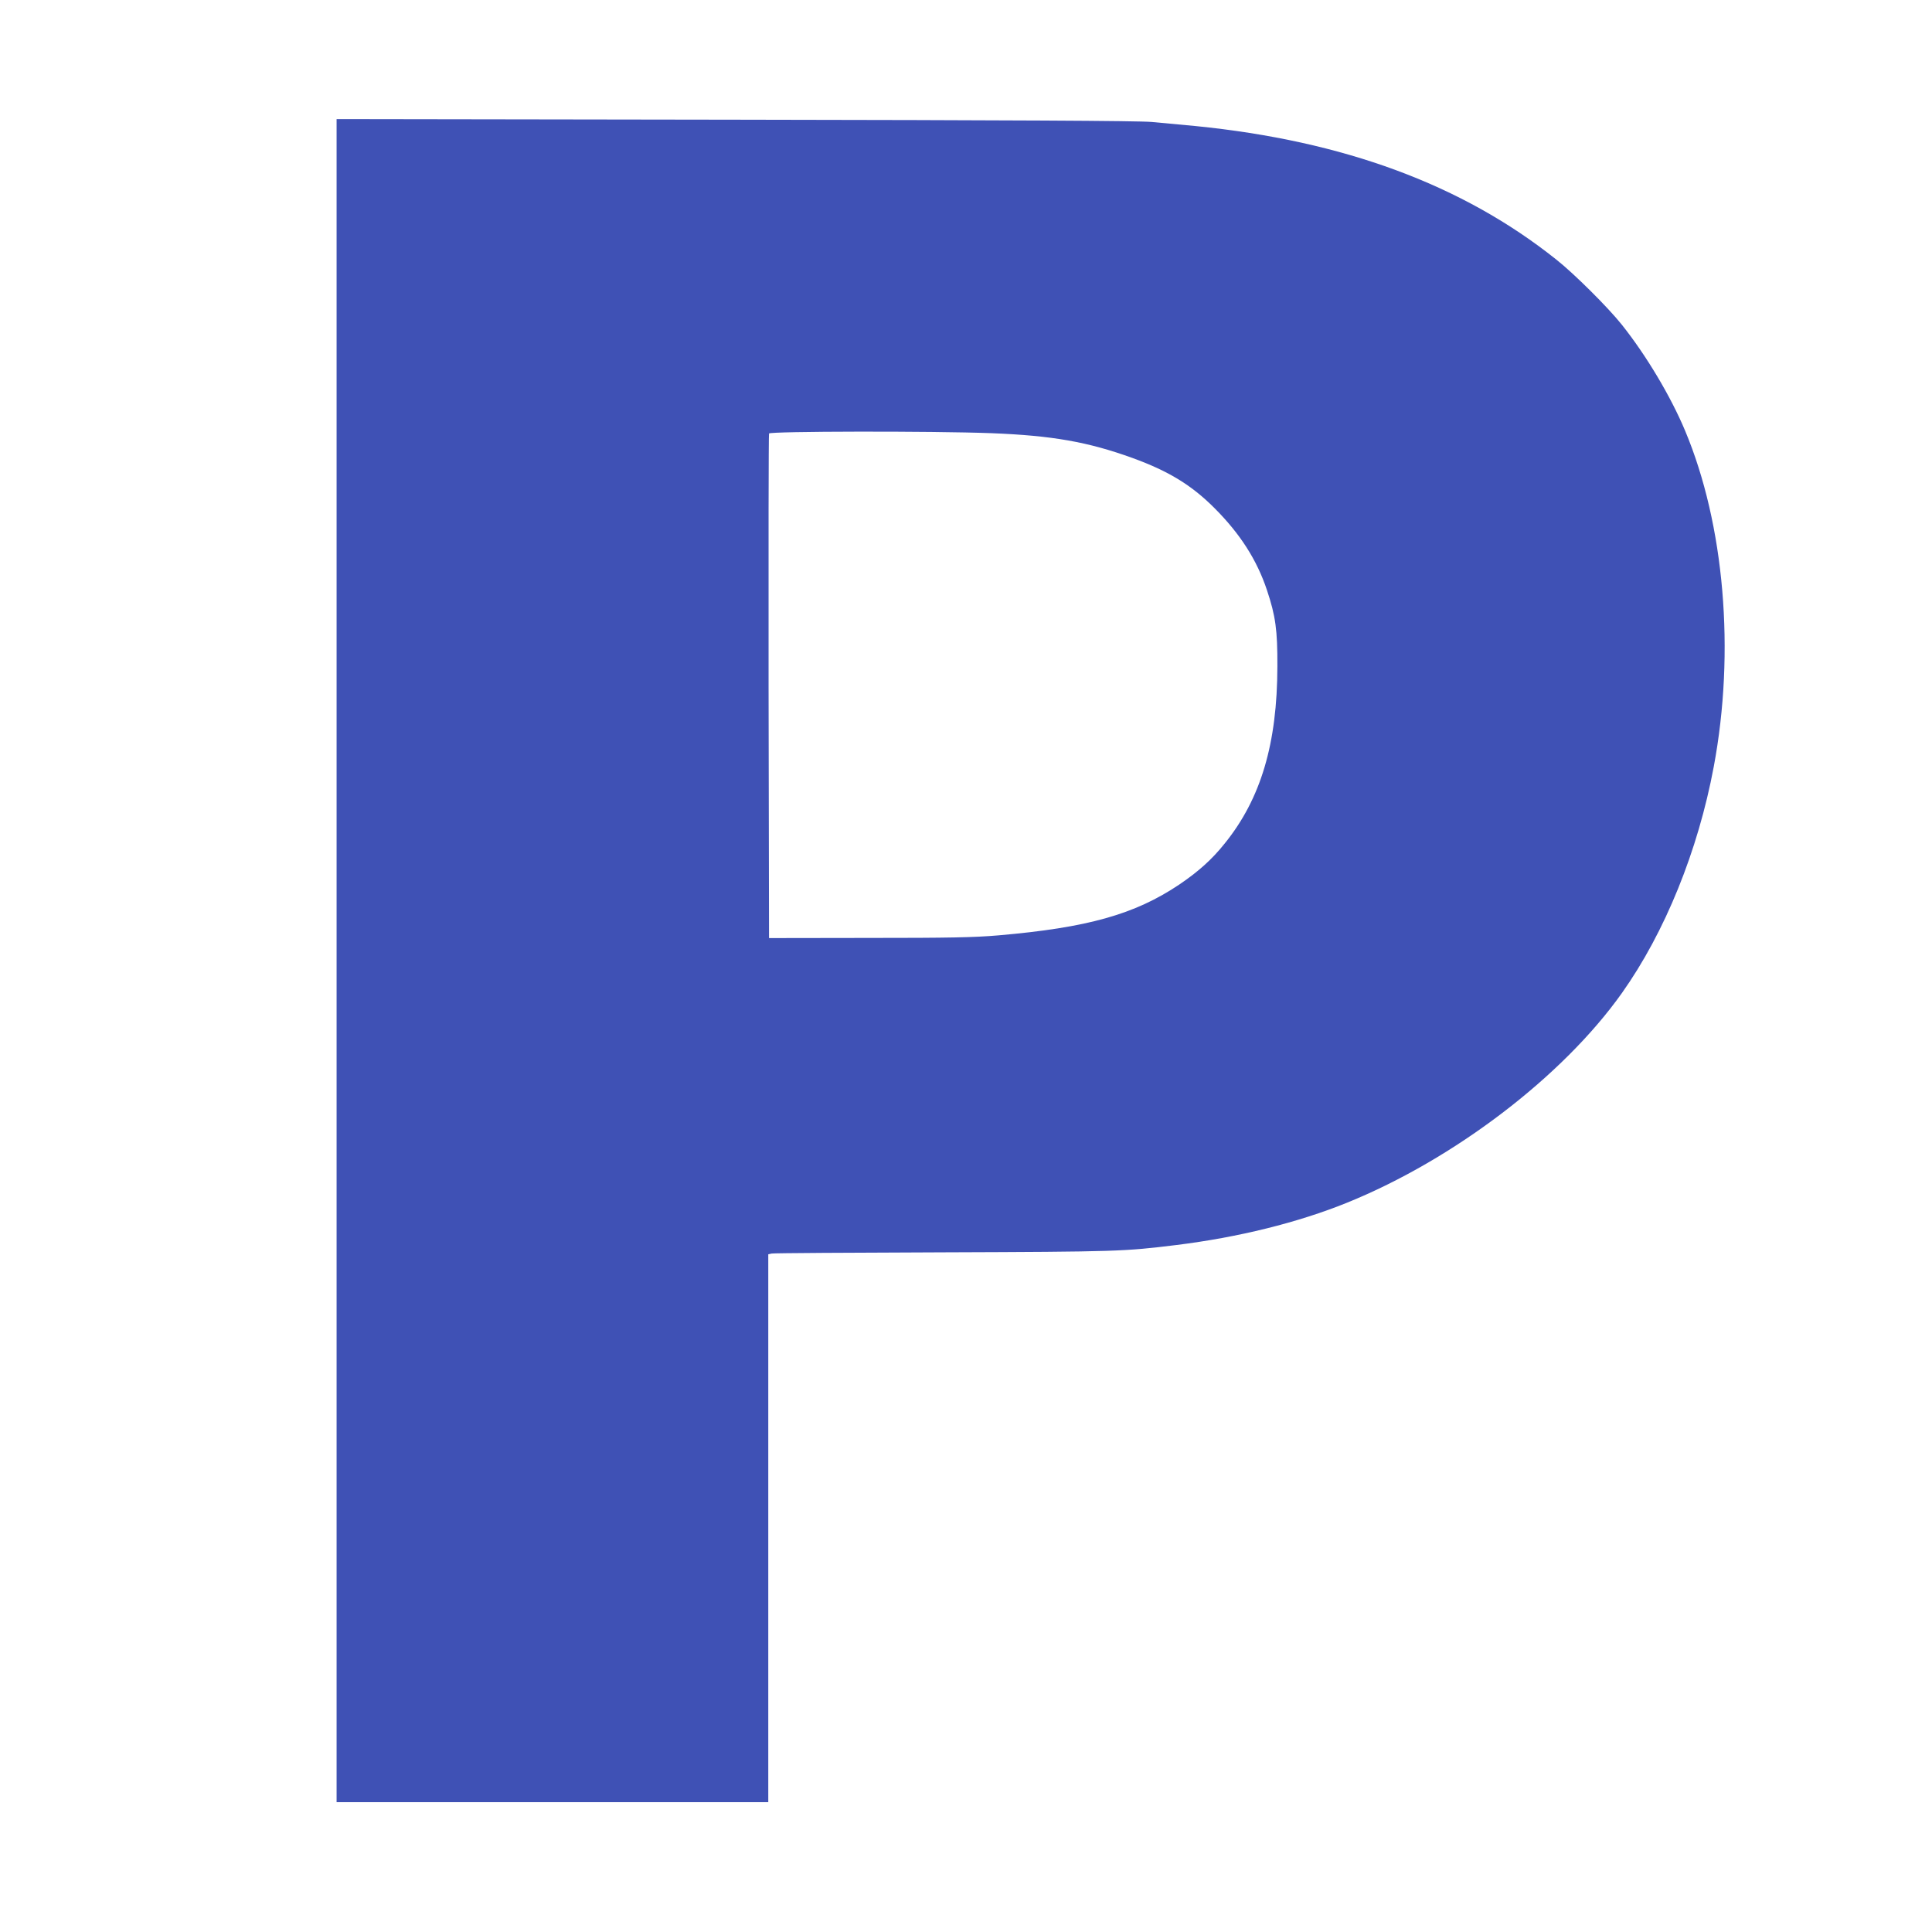
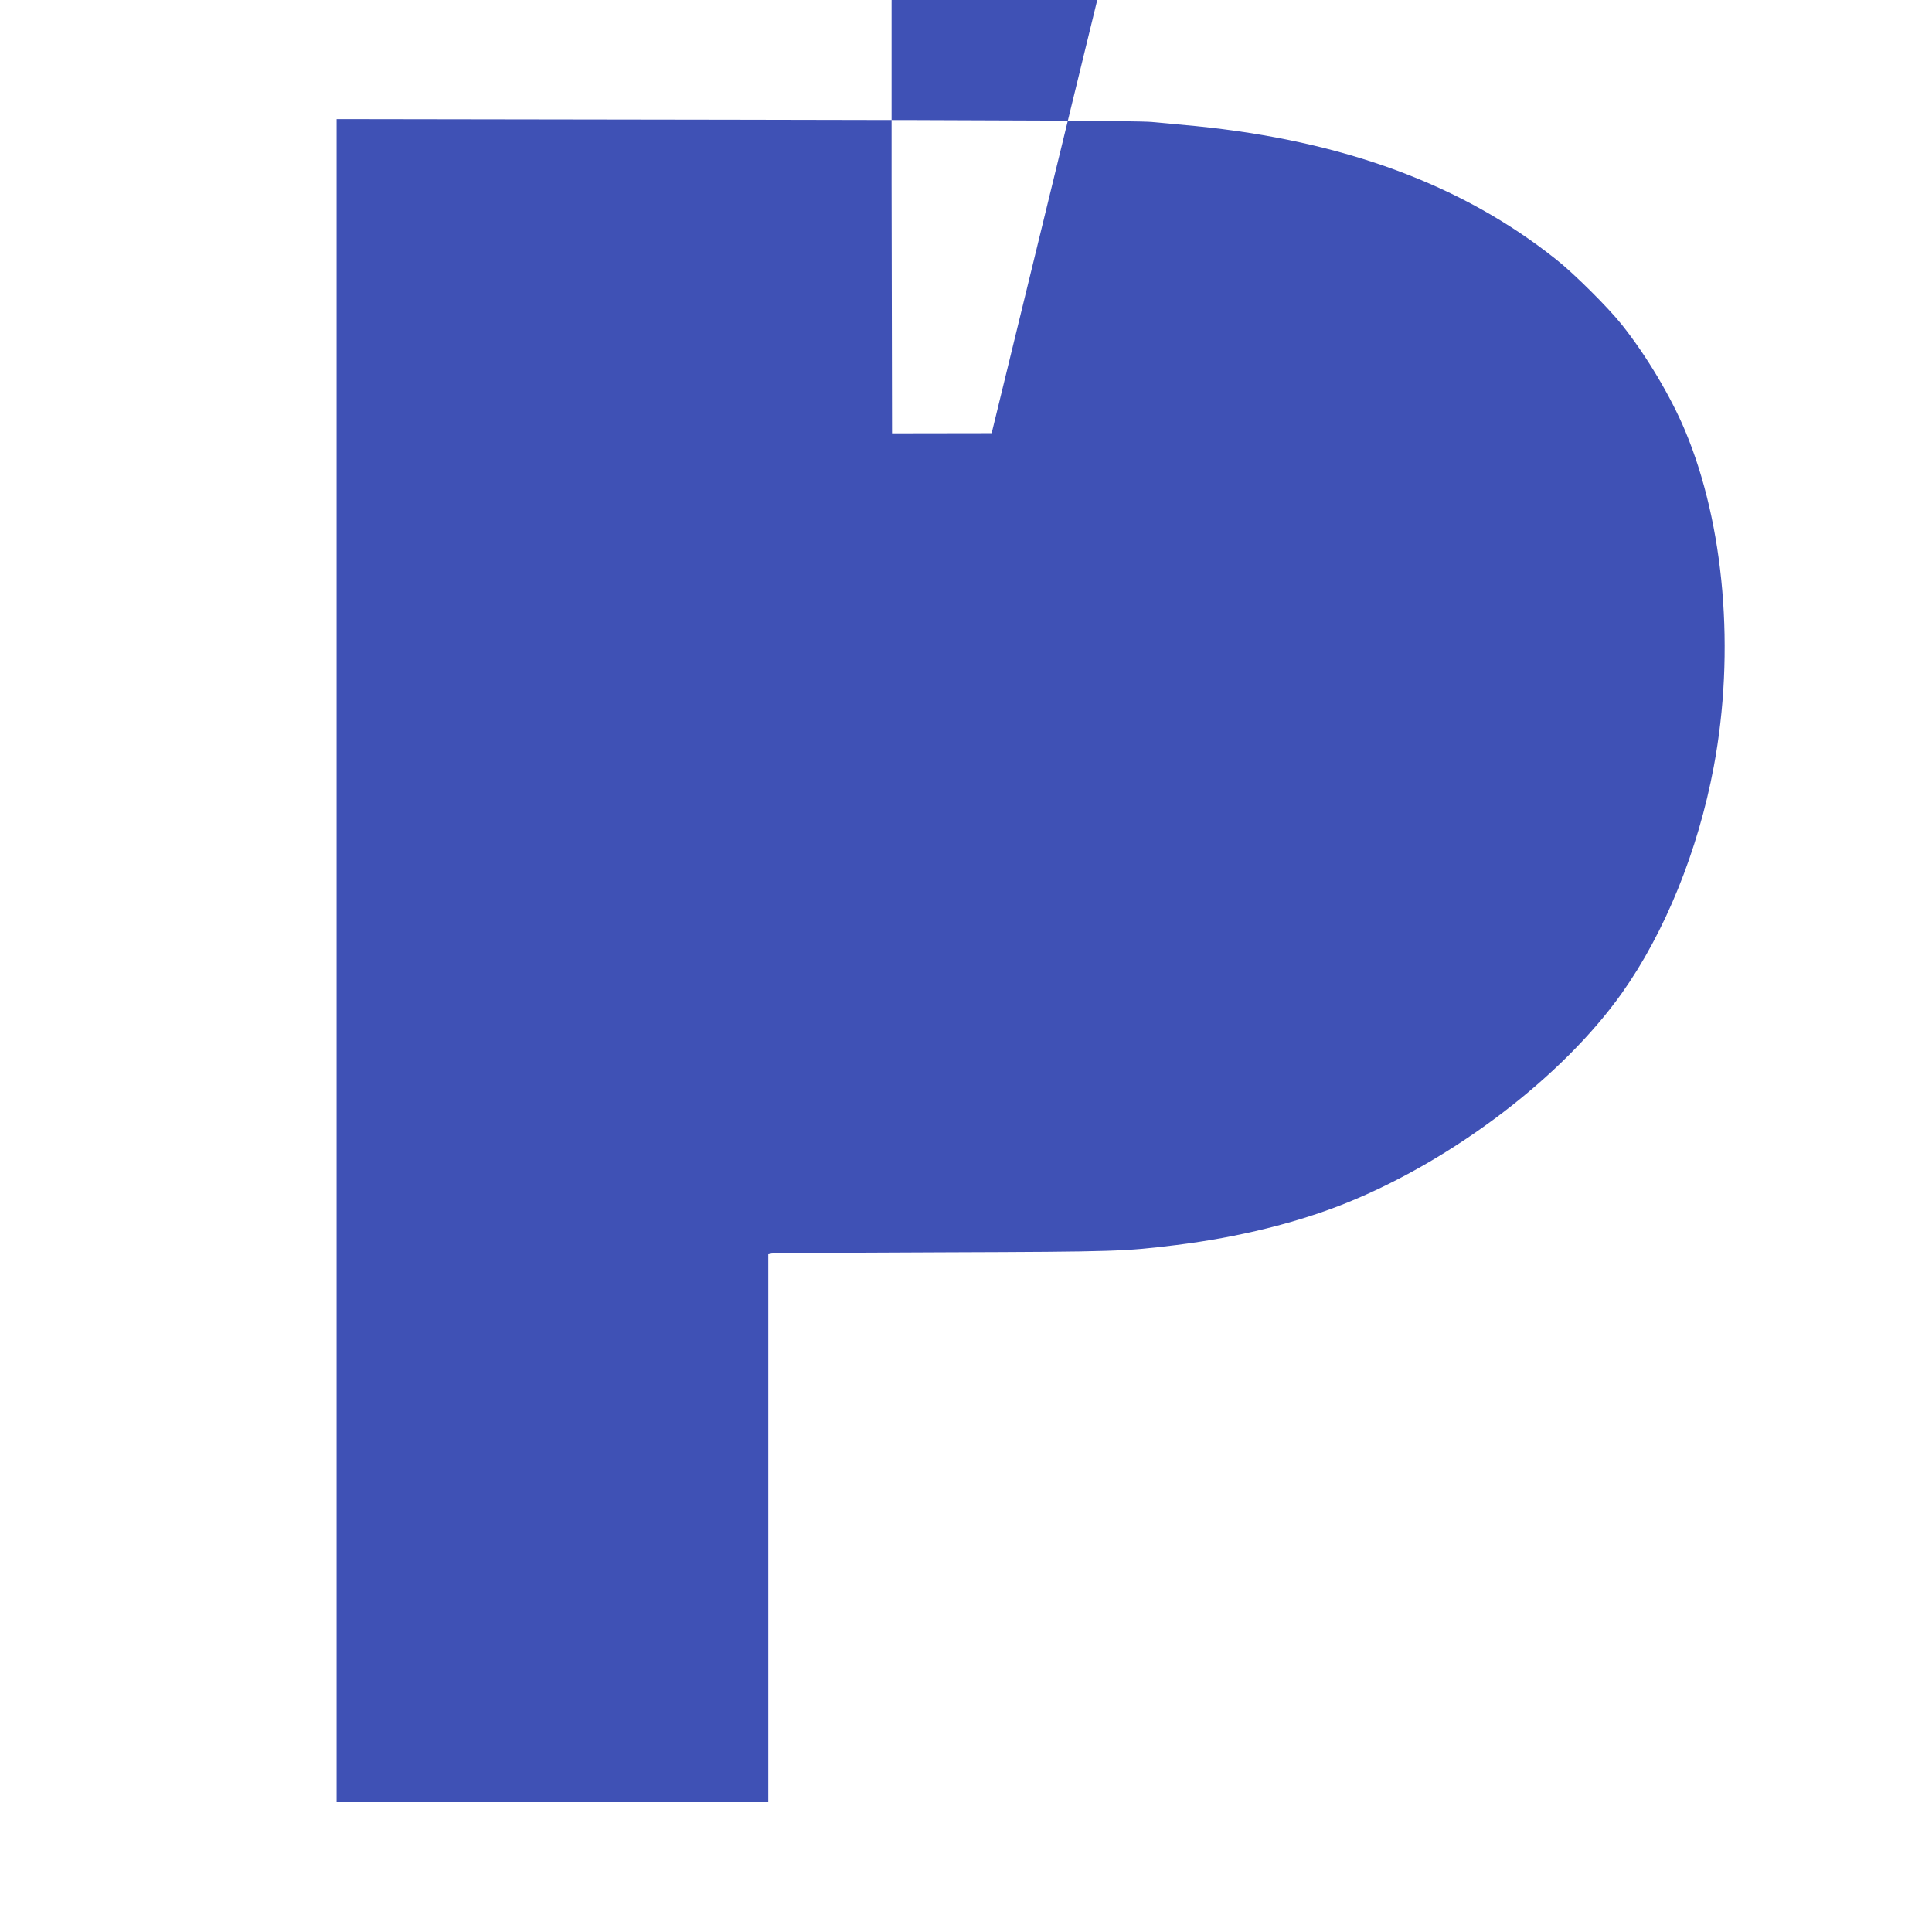
<svg xmlns="http://www.w3.org/2000/svg" version="1.0" width="1280pt" height="1280pt" viewBox="0 0 1280 1280" preserveAspectRatio="xMidYMid meet">
  <g transform="translate(0,1280) scale(0.1,-0.1)" fill="#3f51b5" stroke="none">
-     <path d="M2230 6435 l0 -5575 1430 0 1430 0 0 1815 0 1815 23 5 c12 3 526 6 1142 8 1149 4 1193 6 1535 48 414 51 809 149 1135 281 708 287 1428 836 1820 1388 286 403 505 944 609 1500 143 763 71 1605 -190 2227 -95 227 -258 500 -420 703 -91 114 -316 338 -434 431 -622 496 -1409 786 -2390 884 -85 8 -216 20 -290 27 -96 8 -901 12 -2767 15 l-2633 4 0 -5576z m4340 3495 c401 -16 637 -57 935 -165 236 -86 388 -178 540 -330 171 -171 282 -344 349 -545 57 -171 70 -265 69 -505 -1 -511 -109 -876 -348 -1172 -85 -107 -176 -188 -303 -274 -294 -197 -607 -285 -1197 -336 -162 -14 -326 -17 -860 -17 l-660 -1 -3 1665 c-1 916 0 1671 3 1678 6 15 1076 17 1475 2z" />
+     <path d="M2230 6435 l0 -5575 1430 0 1430 0 0 1815 0 1815 23 5 c12 3 526 6 1142 8 1149 4 1193 6 1535 48 414 51 809 149 1135 281 708 287 1428 836 1820 1388 286 403 505 944 609 1500 143 763 71 1605 -190 2227 -95 227 -258 500 -420 703 -91 114 -316 338 -434 431 -622 496 -1409 786 -2390 884 -85 8 -216 20 -290 27 -96 8 -901 12 -2767 15 l-2633 4 0 -5576z m4340 3495 l-660 -1 -3 1665 c-1 916 0 1671 3 1678 6 15 1076 17 1475 2z" />
  </g>
</svg>